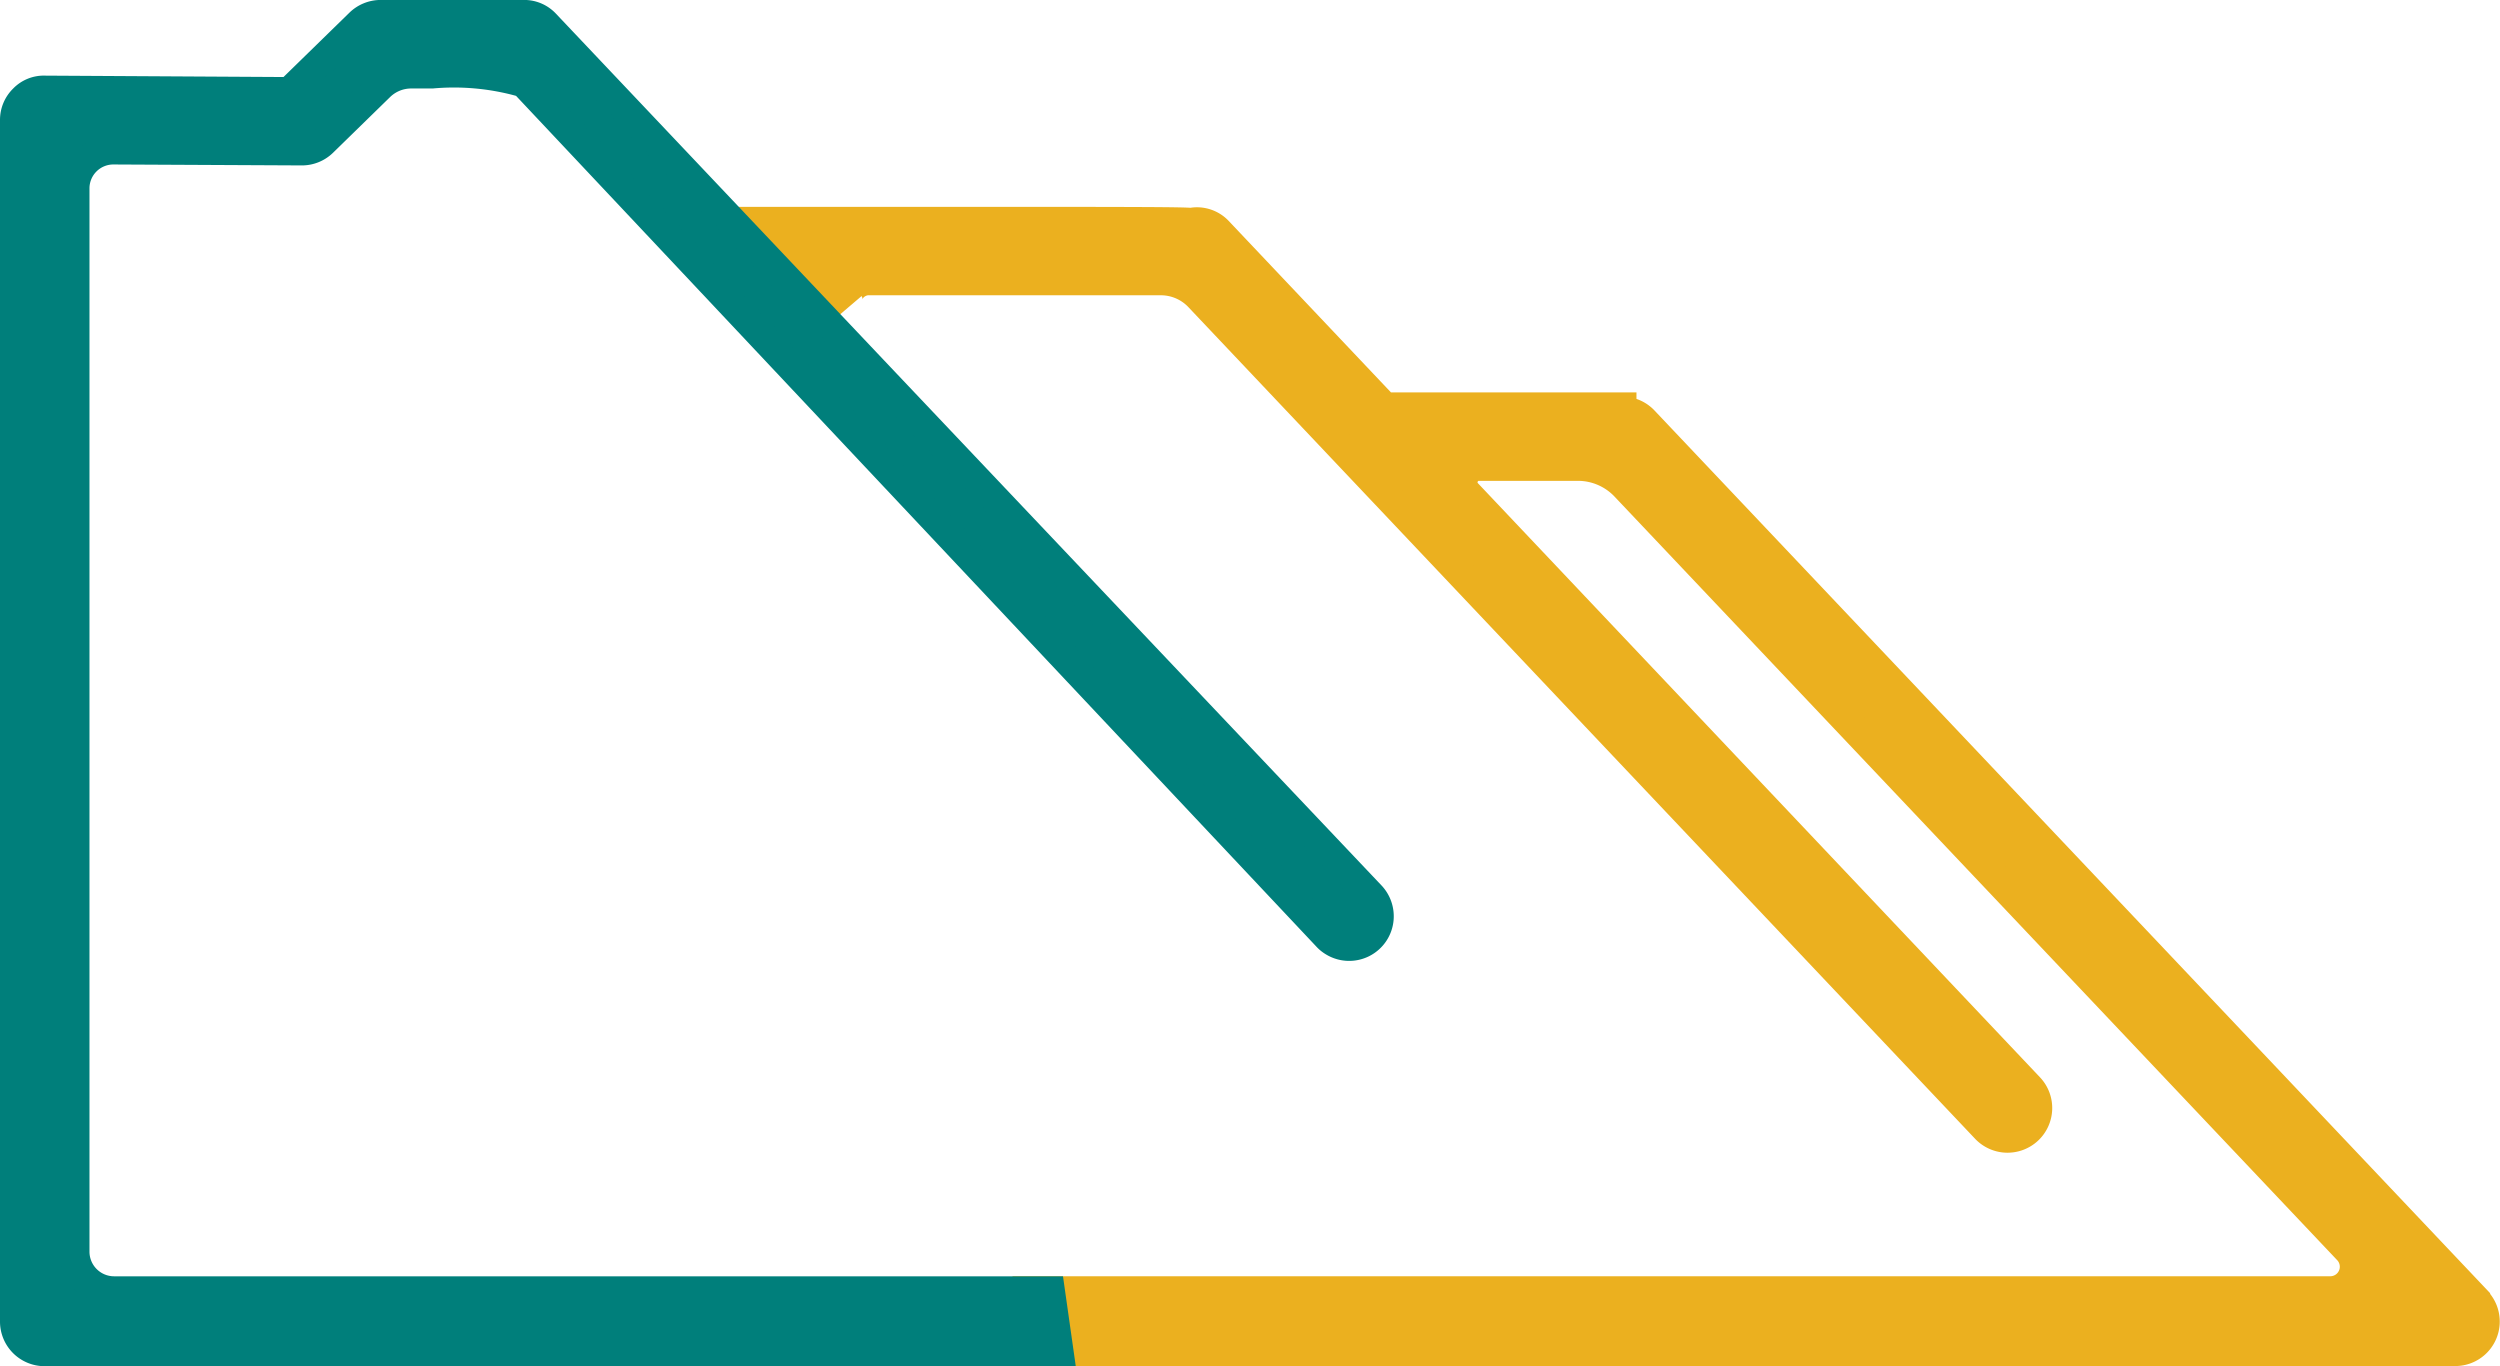
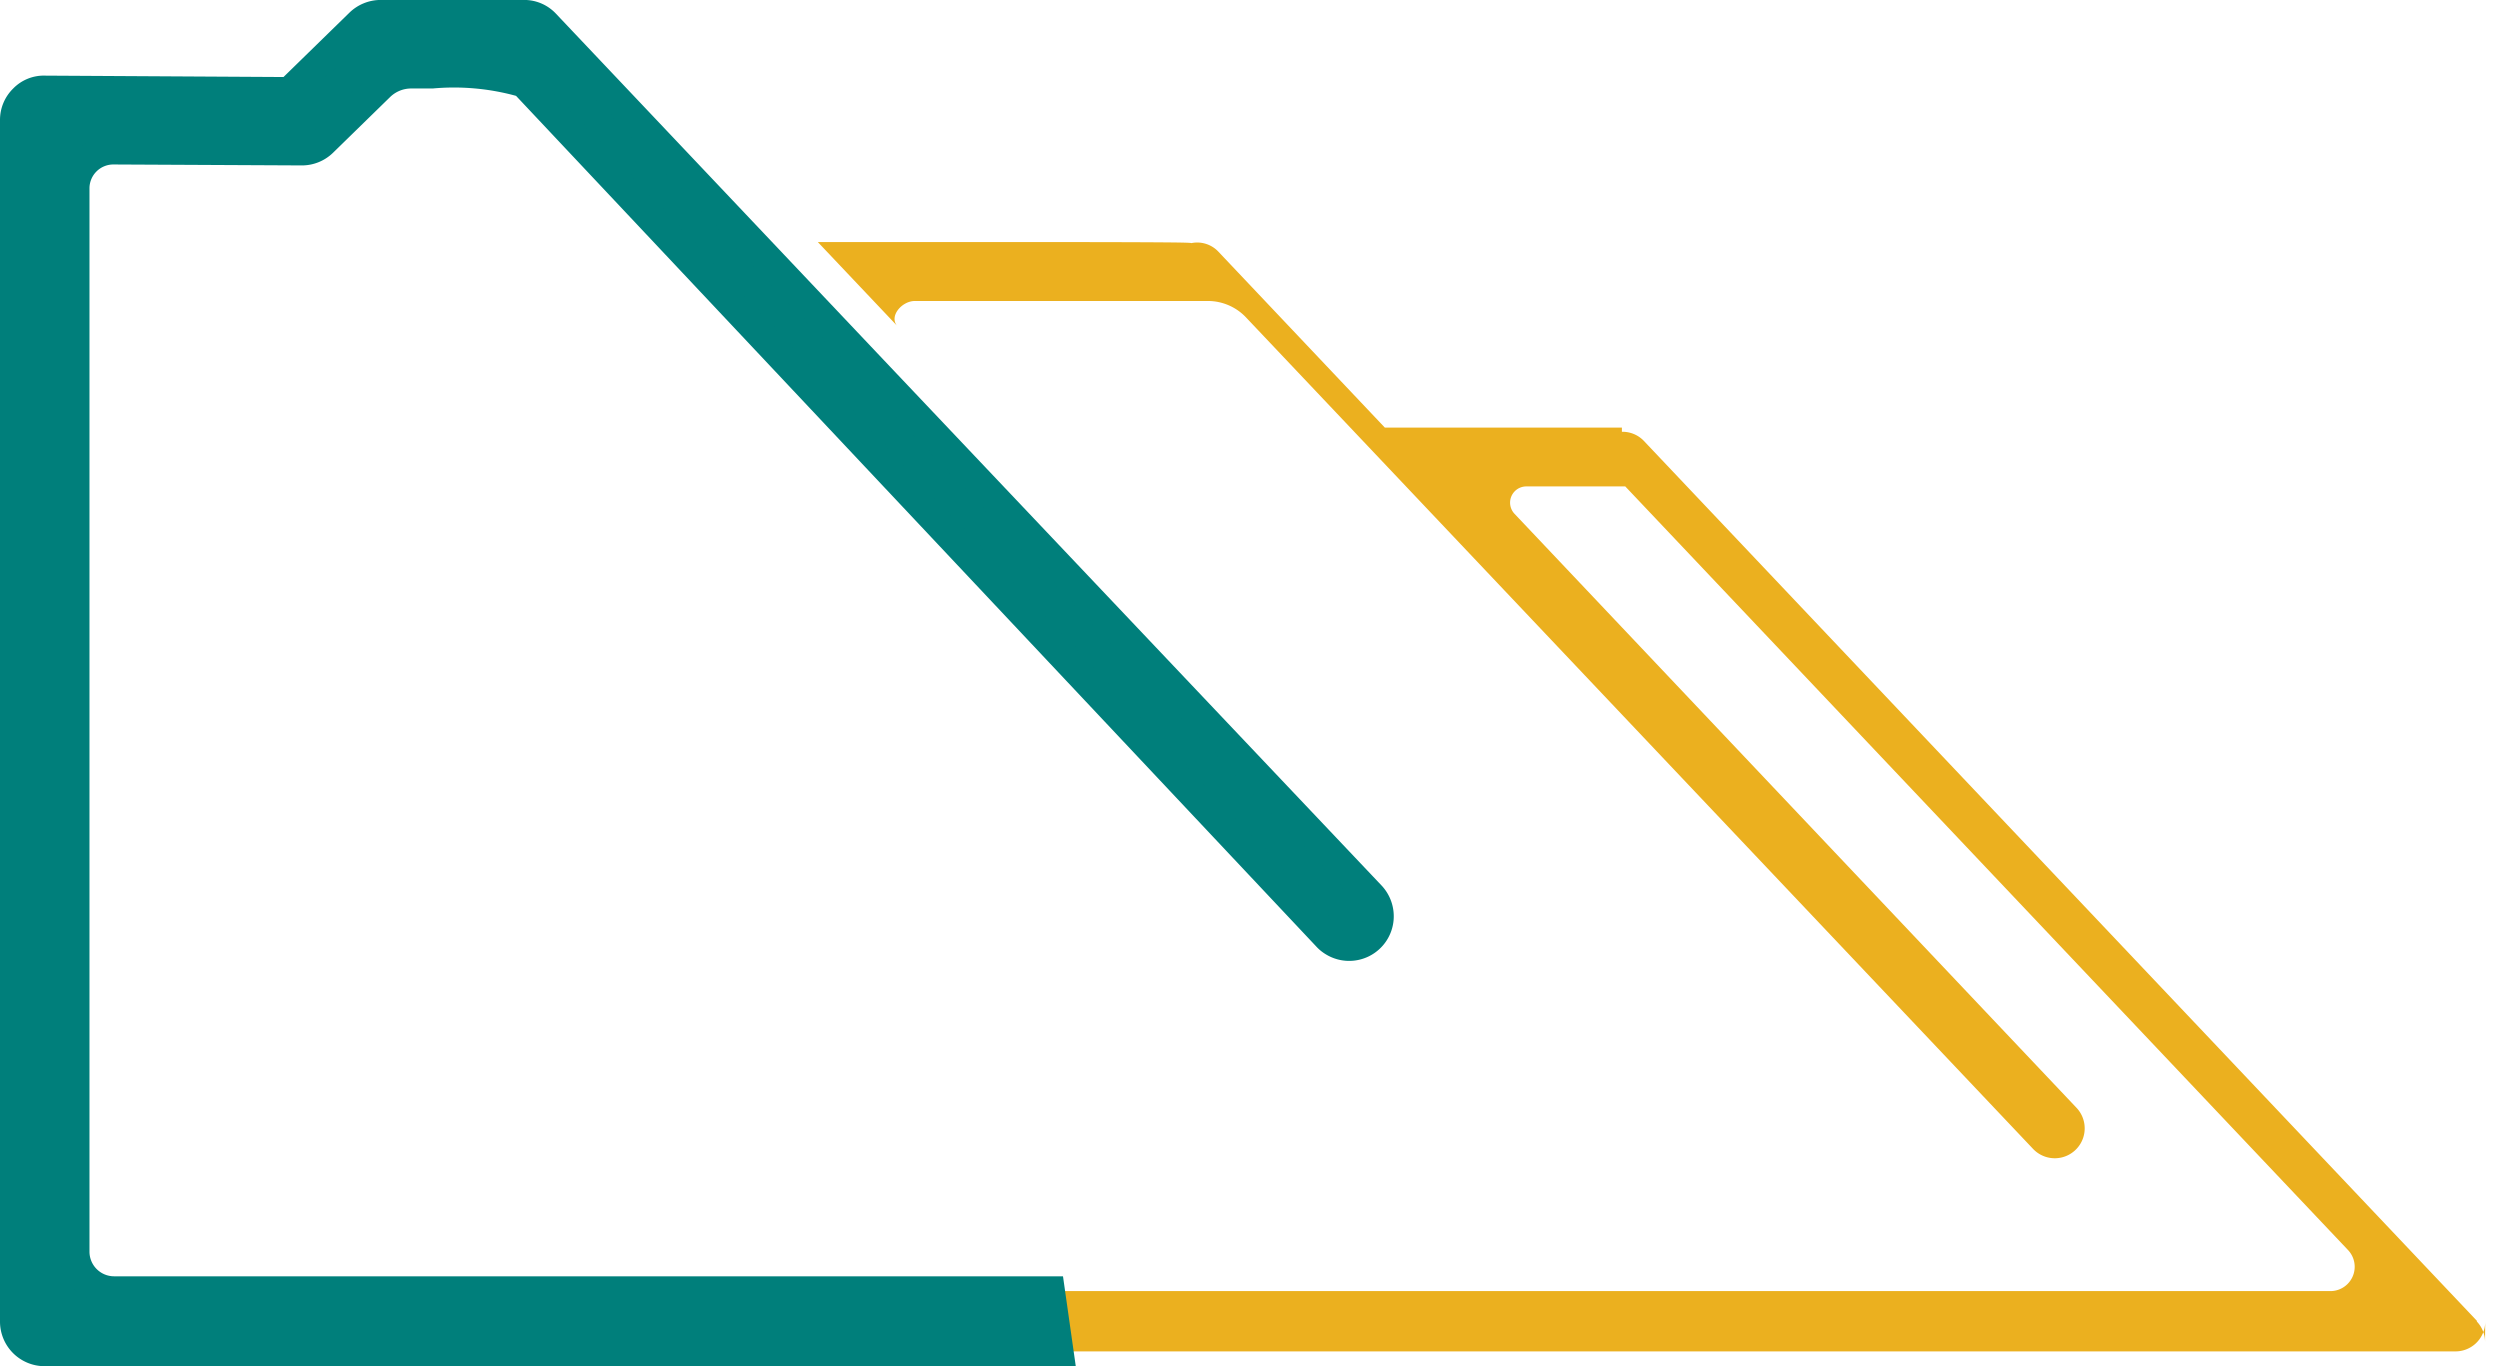
<svg xmlns="http://www.w3.org/2000/svg" width="55.6" height="30.384" viewBox="0 0 55.6 30.384">
  <defs>
    <clipPath id="clip-path">
      <rect id="Rectangle_18798" data-name="Rectangle 18798" width="55.6" height="30.384" fill="none" />
    </clipPath>
  </defs>
  <g id="Group_27480" data-name="Group 27480" transform="translate(0)">
    <g id="Group_27479" data-name="Group 27479" transform="translate(0)" clip-path="url(#clip-path)">
-       <path id="Path_27679" data-name="Path 27679" d="M168.443,61.939a.661.661,0,0,1-.667.655H136.259l-.191-1.341H165a.541.541,0,0,0,.393-.912L149.318,43.357a1.446,1.446,0,0,0-1.052-.453h-2.2a.361.361,0,0,0-.262.61l12.5,13.212a.665.665,0,1,1-.971.909l-17.5-18.488a1.167,1.167,0,0,0-.85-.367h-6.517c-.284,0-.57.328-.4.546l-1.758-1.857H135.3c4.289,0,4.328.012,4.367.024a.648.648,0,0,1,.594.182l3.71,3.921h5.272v.093a.655.655,0,0,1,.486.2l18.529,19.572,0,.017a.66.66,0,0,1,.181.461" transform="translate(-113.172 -32.539)" fill="#ebb01f" />
-       <path id="Path_27680" data-name="Path 27680" d="M162.737,60.752H130.929l-.285-2h29.309a.212.212,0,0,0,.154-.357L144.034,41.412a1.121,1.121,0,0,0-.813-.35h-2.2a.028.028,0,0,0-.03.019.028.028,0,0,0,.006.035l12.5,13.212a.994.994,0,1,1-1.45,1.36L134.558,37.2a.843.843,0,0,0-.612-.265H127.43a.173.173,0,0,0-.125.087.09.09,0,0,0-.017-.069l-.5.426L124.5,34.968h5.749c3.343,0,4.125.006,4.353.021a.973.973,0,0,1,.843.284l3.617,3.822h5.46v.145a.992.992,0,0,1,.394.25l18.588,19.635.007.024a.99.99,0,0,1-.779,1.6M131.5,60.094h31.235a.333.333,0,0,0,.335-.329h0a.329.329,0,0,0-.09-.231l-.057-.06,0-.017L144.445,39.945a.324.324,0,0,0-.239-.1l-.337.008v-.1h-5.085l-3.807-4.023a.315.315,0,0,0-.288-.086l-.083.018-.057-.018c-.175-.009-1.331-.014-4.294-.017h-4.22l.841.889a.817.817,0,0,1,.556-.235h6.517a1.5,1.5,0,0,1,1.09.471l17.5,18.488a.336.336,0,1,0,.491-.459l-12.5-13.21a.69.69,0,0,1,.5-1.165h2.2a1.781,1.781,0,0,1,1.291.556l16.072,16.983a.869.869,0,0,1-.632,1.467H131.4Z" transform="translate(-108.127 -30.368)" fill="#ebb01f" />
+       <path id="Path_27679" data-name="Path 27679" d="M168.443,61.939a.661.661,0,0,1-.667.655H136.259l-.191-1.341H165a.541.541,0,0,0,.393-.912L149.318,43.357h-2.2a.361.361,0,0,0-.262.61l12.5,13.212a.665.665,0,1,1-.971.909l-17.5-18.488a1.167,1.167,0,0,0-.85-.367h-6.517c-.284,0-.57.328-.4.546l-1.758-1.857H135.3c4.289,0,4.328.012,4.367.024a.648.648,0,0,1,.594.182l3.71,3.921h5.272v.093a.655.655,0,0,1,.486.2l18.529,19.572,0,.017a.66.66,0,0,1,.181.461" transform="translate(-113.172 -32.539)" fill="#ebb01f" />
      <path id="Path_27681" data-name="Path 27681" d="M32.66,22.1,21.747,10.576,20.242,8.988l-.022-.026,0,0L18.46,7.1,16.719,5.263,14.3,2.707a.653.653,0,0,0-.486-.2h-3.18a.672.672,0,0,0-.461.187L8.611,4.215,3.164,4.184a.625.625,0,0,0-.47.193.653.653,0,0,0-.194.467V31.567a.66.66,0,0,0,.658.661h22.56l-.191-1.341H4.706a.877.877,0,0,1-.876-.876V6.36A.859.859,0,0,1,4.693,5.5l4.192.023a.666.666,0,0,0,.462-.187L10.615,4.1a1,1,0,0,1,.7-.286h.477a5.6,5.6,0,0,1,2.082.255L31.688,23a.62.62,0,0,0,.14.113.665.665,0,0,0,.832-1.02" transform="translate(-2.171 -2.173)" fill="#007f7b" />
      <path id="Path_27682" data-name="Path 27682" d="M23.925,30.385H.987A.992.992,0,0,1,0,29.395V2.671a.977.977,0,0,1,.292-.7A.95.95,0,0,1,1,1.683l5.305.031L7.772.282A1,1,0,0,1,8.459,0h3.183a.969.969,0,0,1,.725.308l7.447,7.868L30.731,19.7a1,1,0,0,1,.263.76.992.992,0,0,1-1.509.764.943.943,0,0,1-.207-.168L11.477,2.133a5.225,5.225,0,0,0-1.854-.164H9.146a.672.672,0,0,0-.472.192L7.405,3.4a.992.992,0,0,1-.692.28L2.52,3.659h0a.531.531,0,0,0-.53.529V27.839a.548.548,0,0,0,.547.547H23.641ZM.982,2.34a.3.3,0,0,0-.221.091.331.331,0,0,0-.1.24V29.395a.332.332,0,0,0,.33.332H23.167l-.1-.683H2.535a1.206,1.206,0,0,1-1.2-1.2V4.188A1.189,1.189,0,0,1,2.523,3l4.192.023a.335.335,0,0,0,.232-.094L8.214,1.69a1.326,1.326,0,0,1,.931-.38h.477c1.98,0,2.21.241,2.32.357L29.757,20.607a.293.293,0,0,0,.067.055.338.338,0,0,0,.41-.038.33.33,0,0,0,.1-.215.337.337,0,0,0-.089-.259L17.818,7.027,17.792,7,11.89.761a.318.318,0,0,0-.242-.1H8.462A.34.34,0,0,0,8.23.754L6.573,2.373.991,2.34H.982" transform="translate(0 -0.001)" fill="#007f7b" />
    </g>
  </g>
</svg>